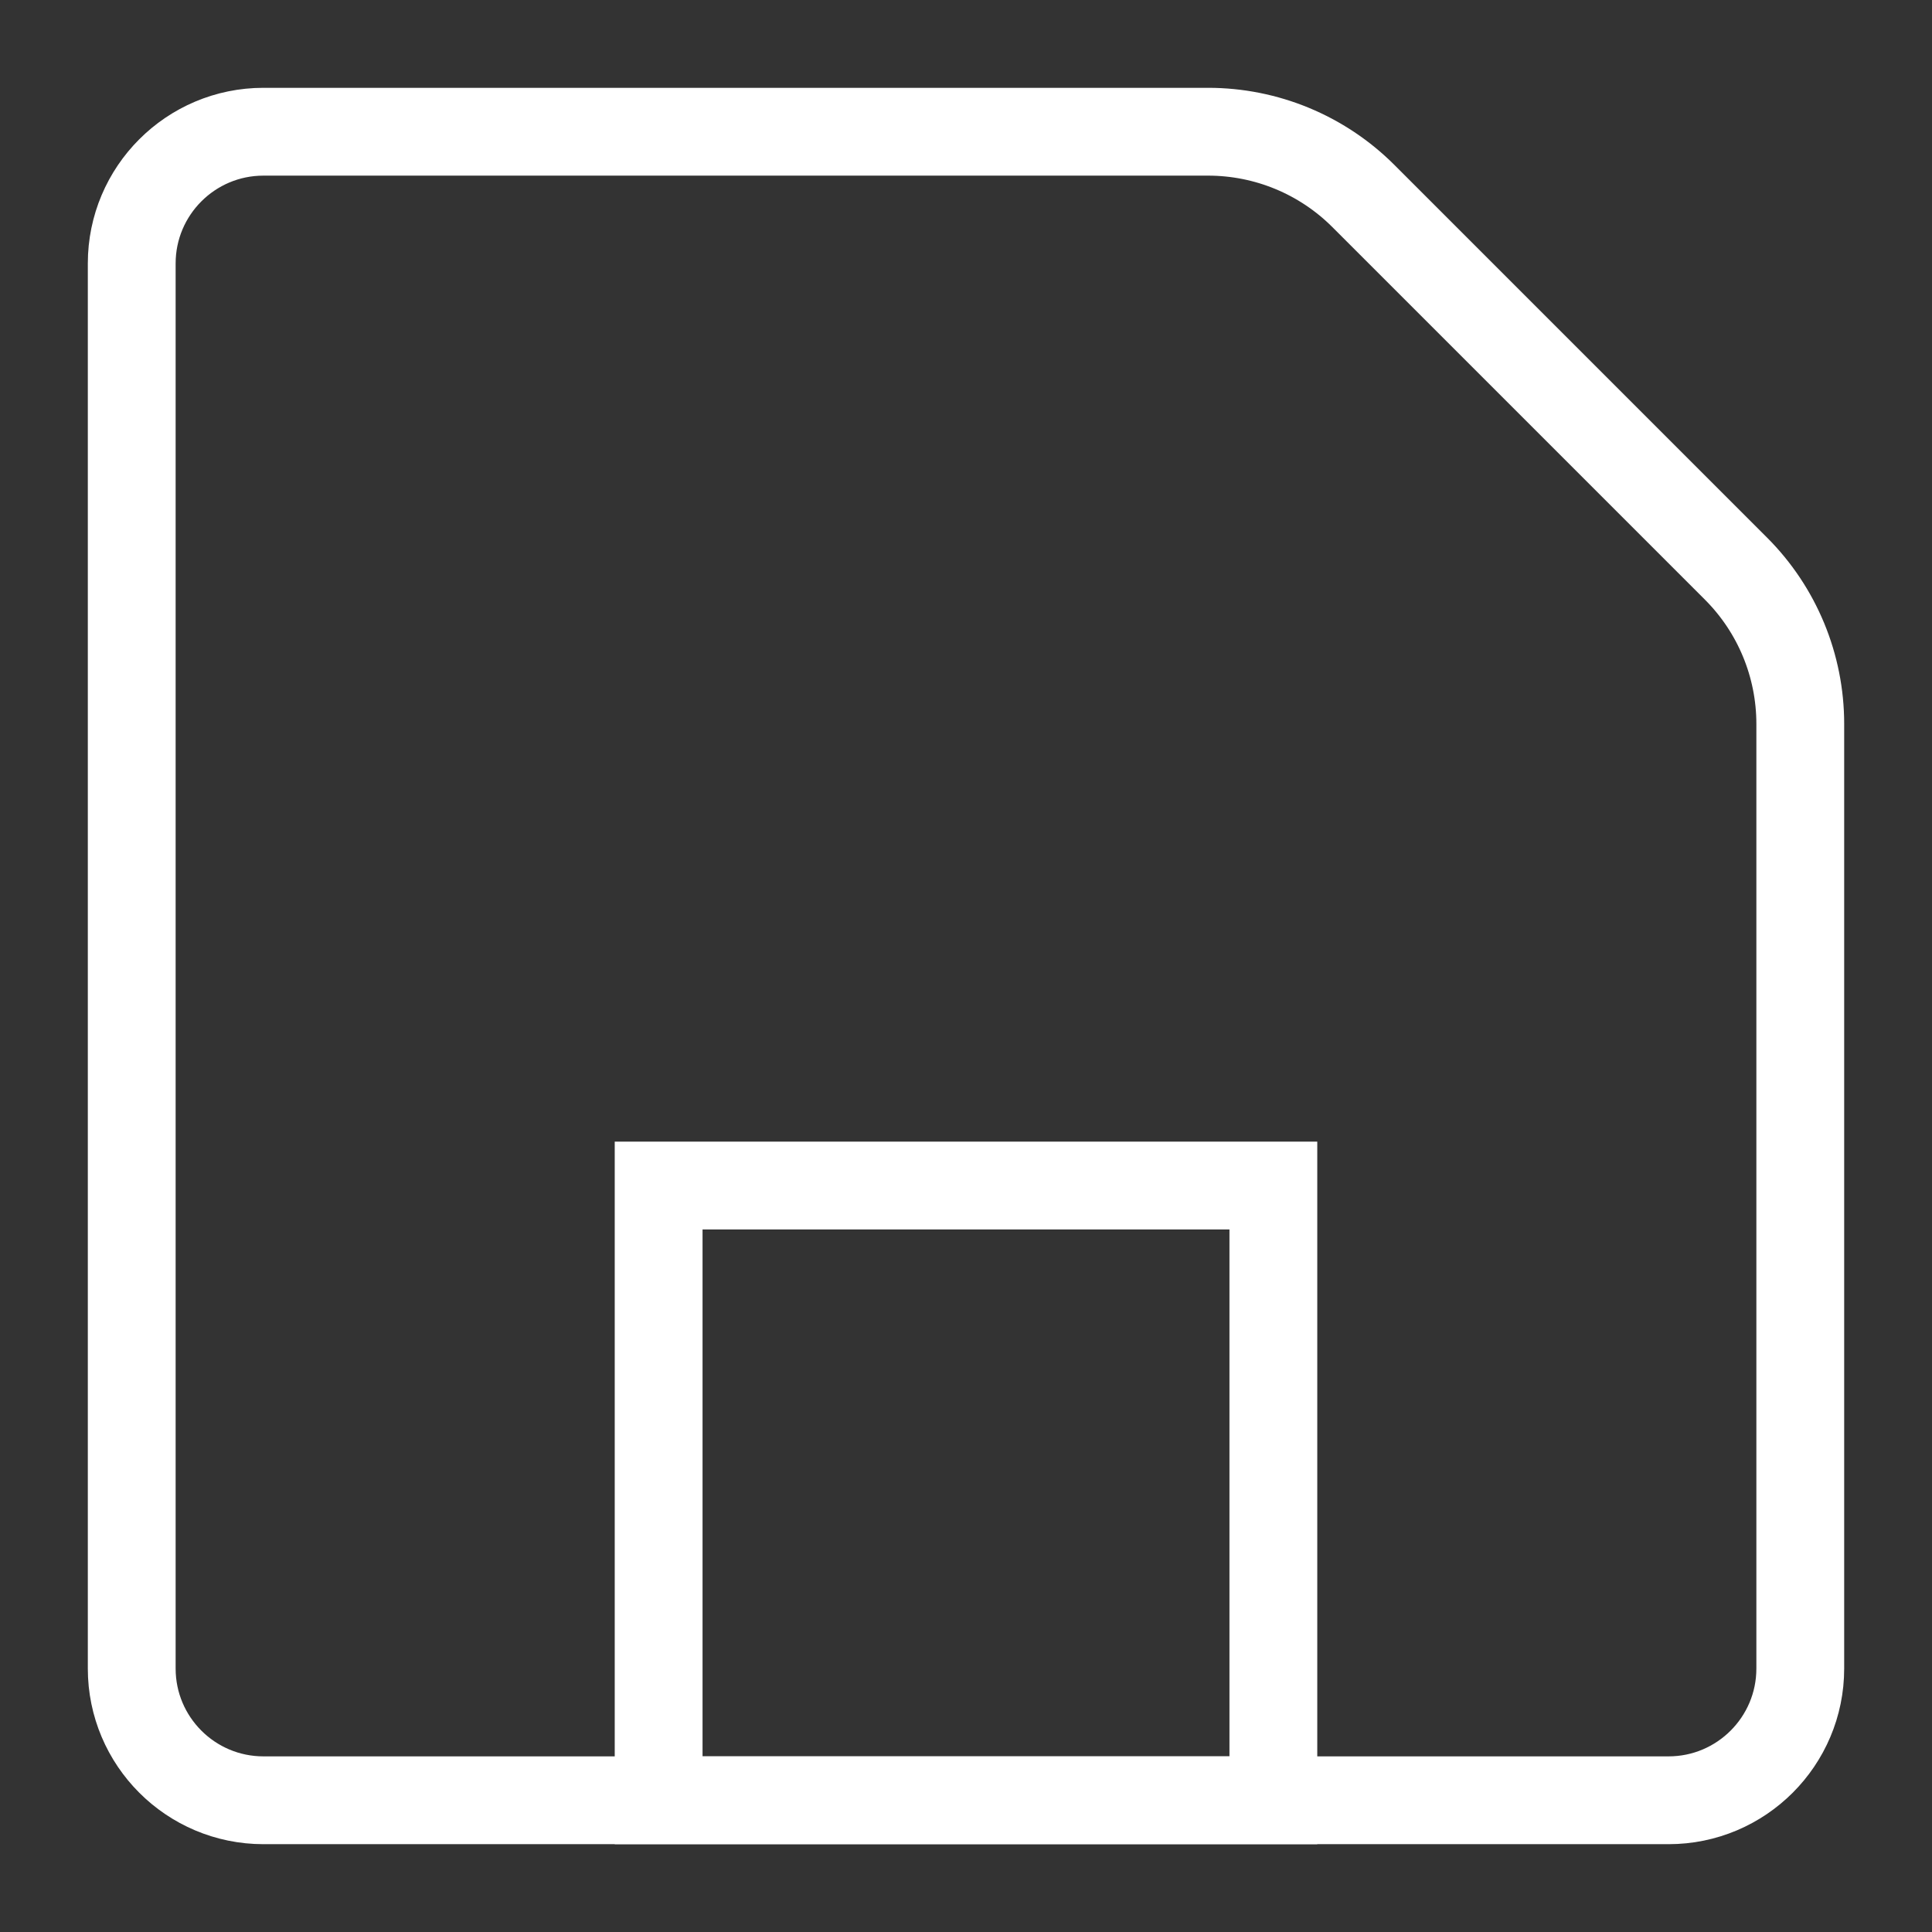
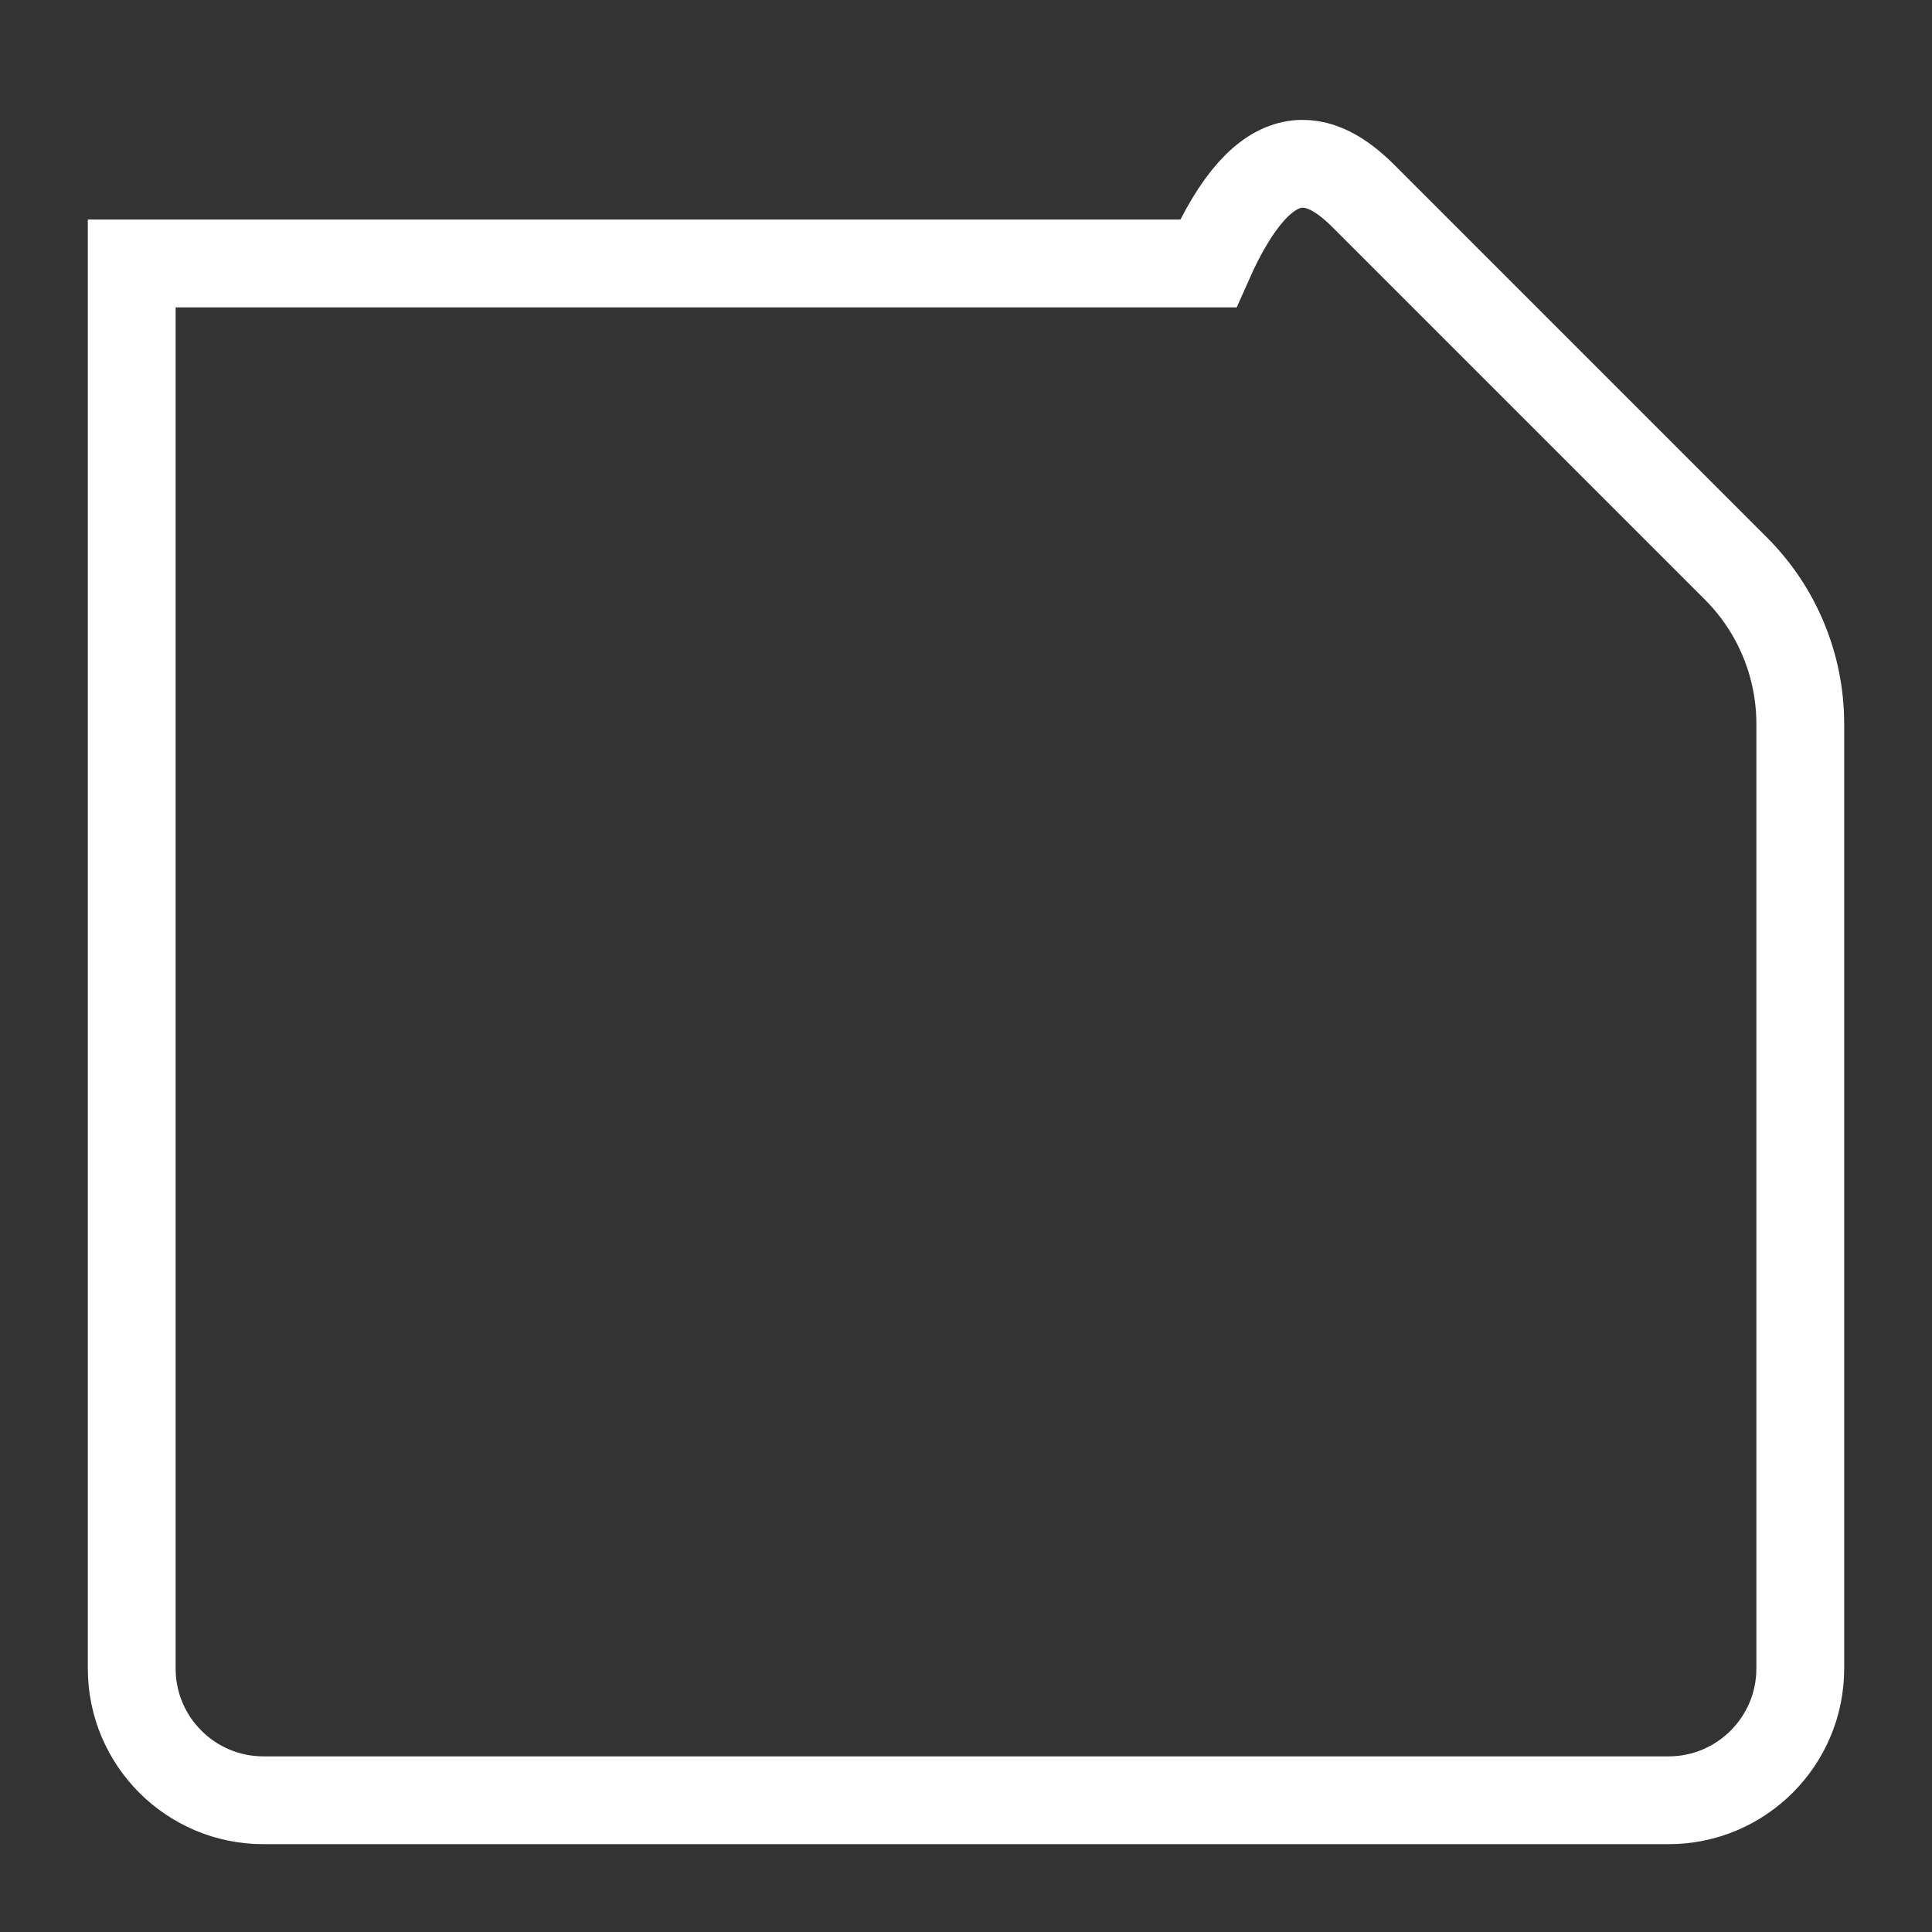
<svg xmlns="http://www.w3.org/2000/svg" width="22" height="22" viewBox="0 0 22 22" fill="none">
  <rect x="0" y="0" width="22" height="22" fill="#333333" stroke="none" />
-   <path d="M1.5 3C1.5 2.172 2.172 1.5 3 1.5H13.757C14.42 1.5 15.056 1.763 15.525 2.232L19.768 6.475C20.237 6.944 20.5 7.58 20.5 8.243V19C20.5 19.828 19.828 20.5 19 20.5H3C2.172 20.5 1.5 19.828 1.5 19V3Z" stroke="white" />
-   <rect x="7.5" y="13.5" width="7" height="7" stroke="white" />
+   <path d="M1.5 3H13.757C14.42 1.5 15.056 1.763 15.525 2.232L19.768 6.475C20.237 6.944 20.5 7.58 20.5 8.243V19C20.5 19.828 19.828 20.5 19 20.5H3C2.172 20.5 1.5 19.828 1.5 19V3Z" stroke="white" />
</svg>